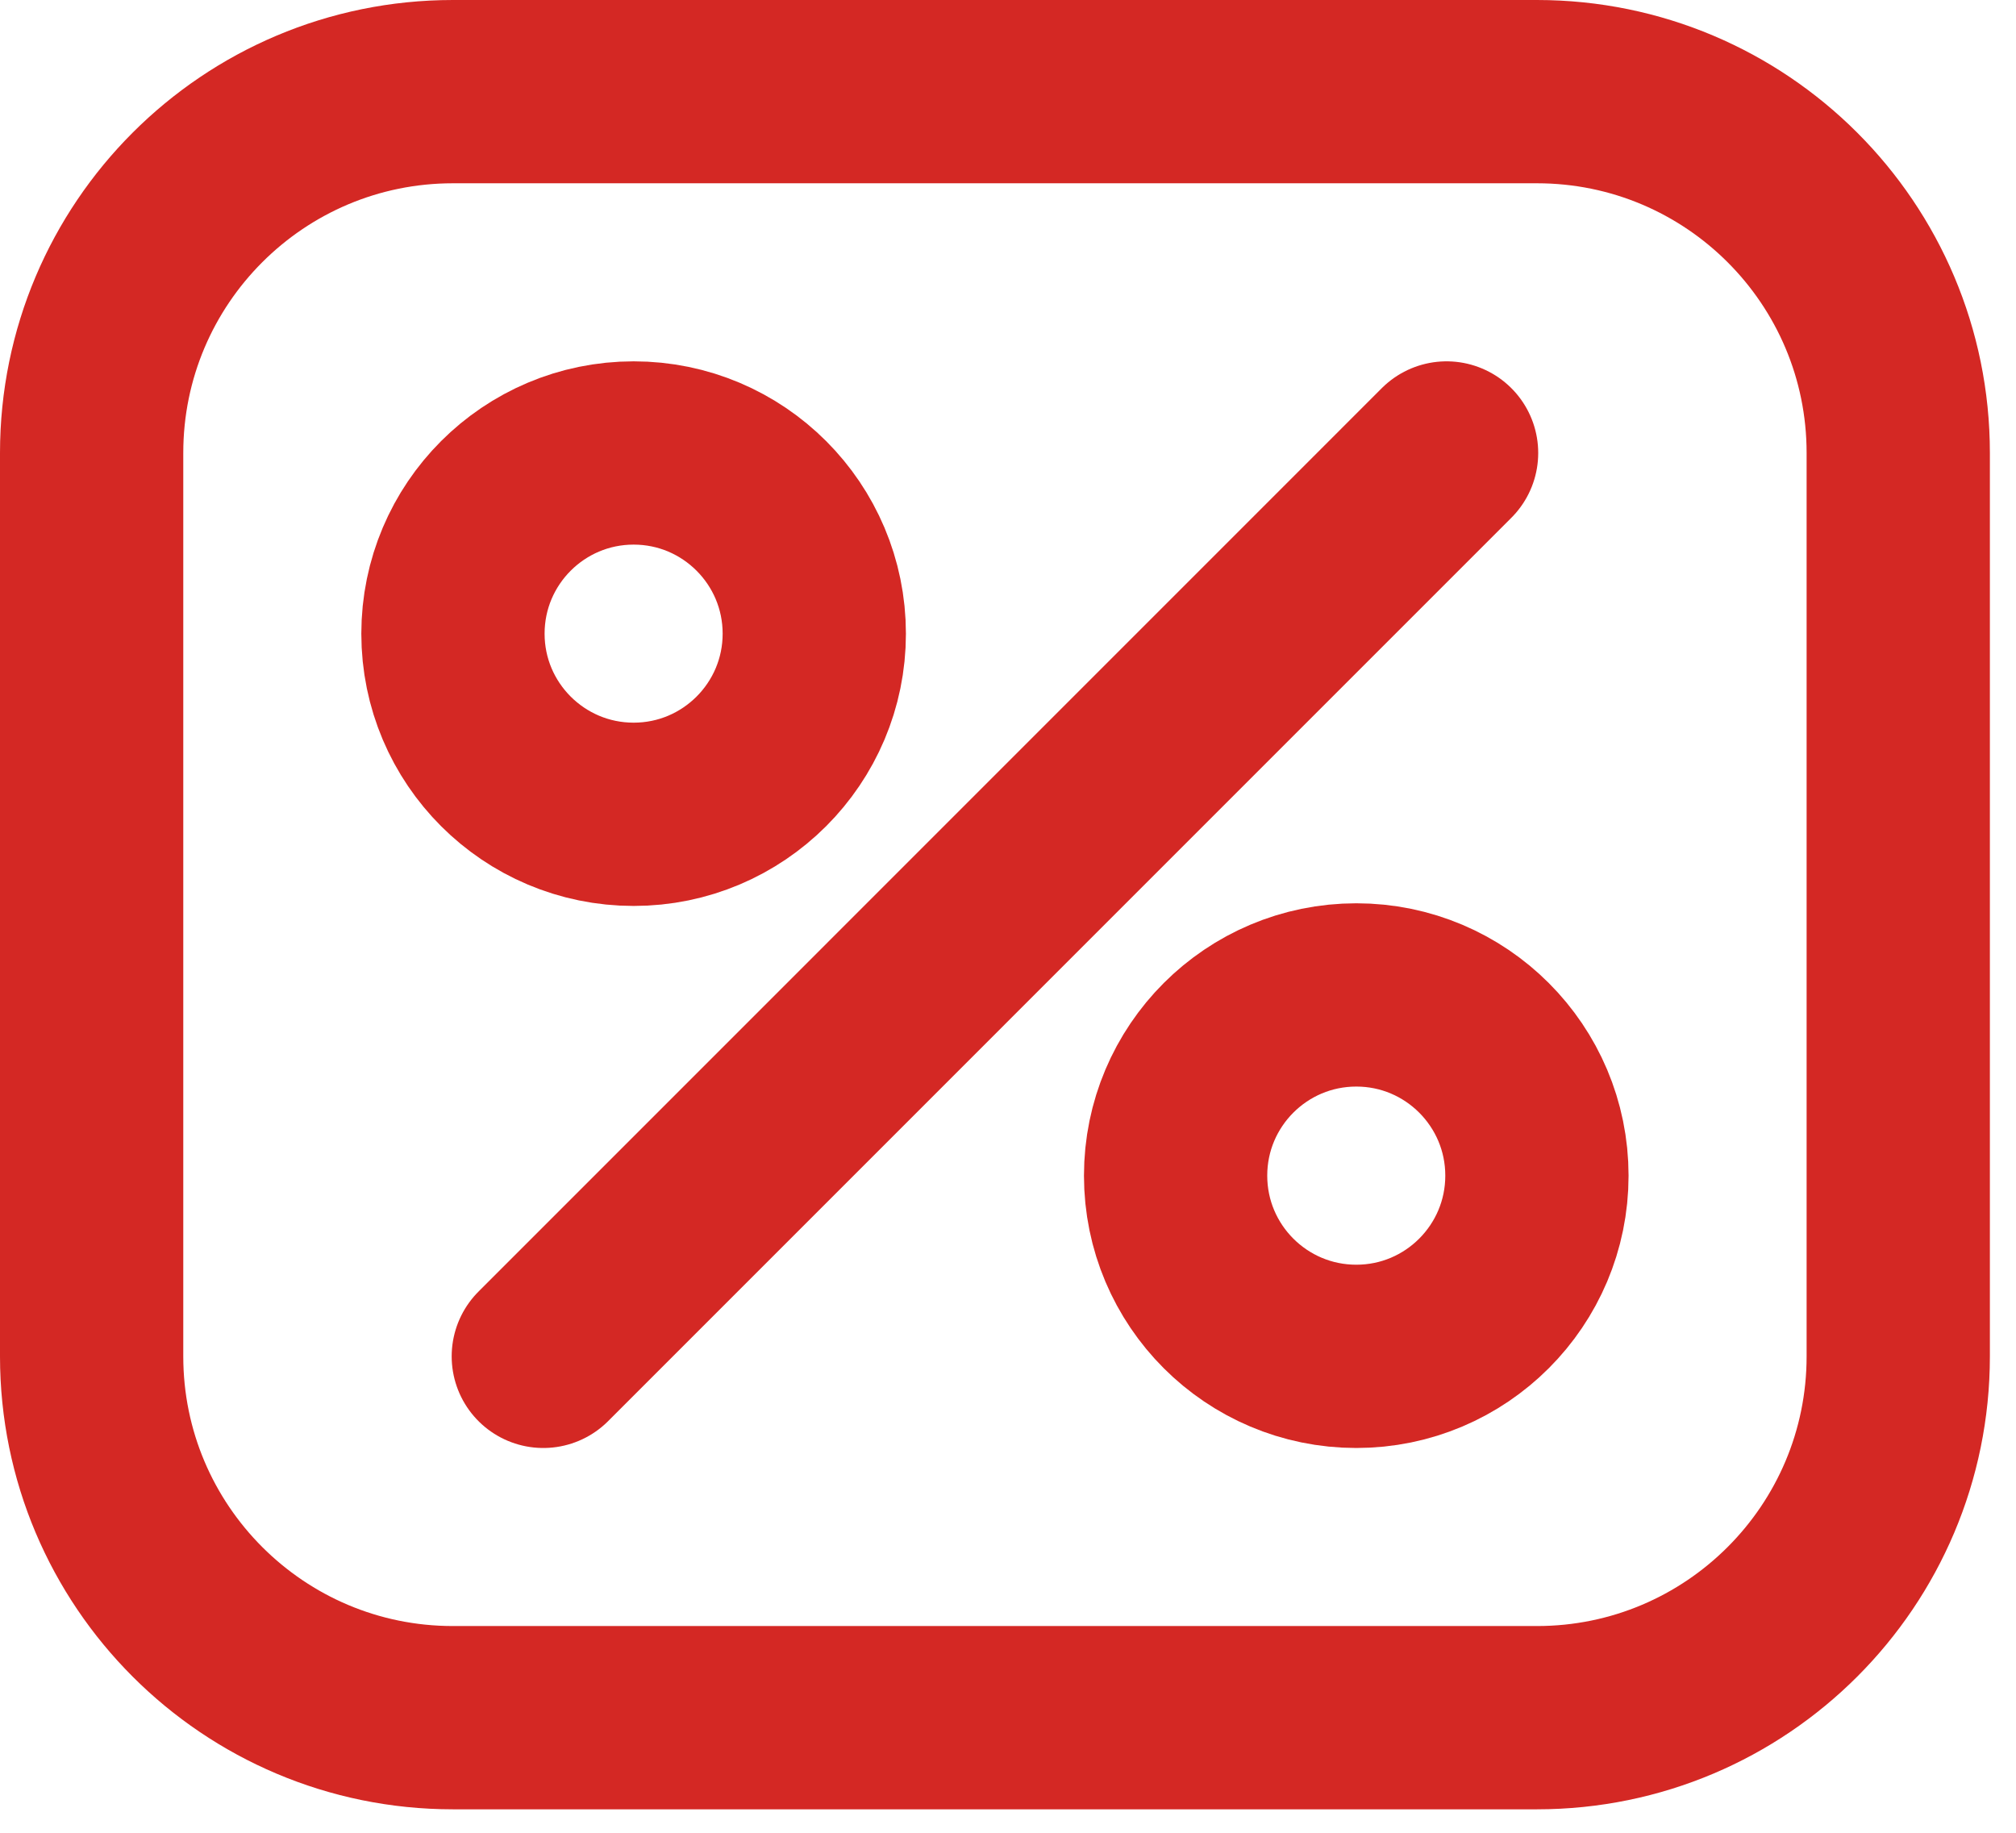
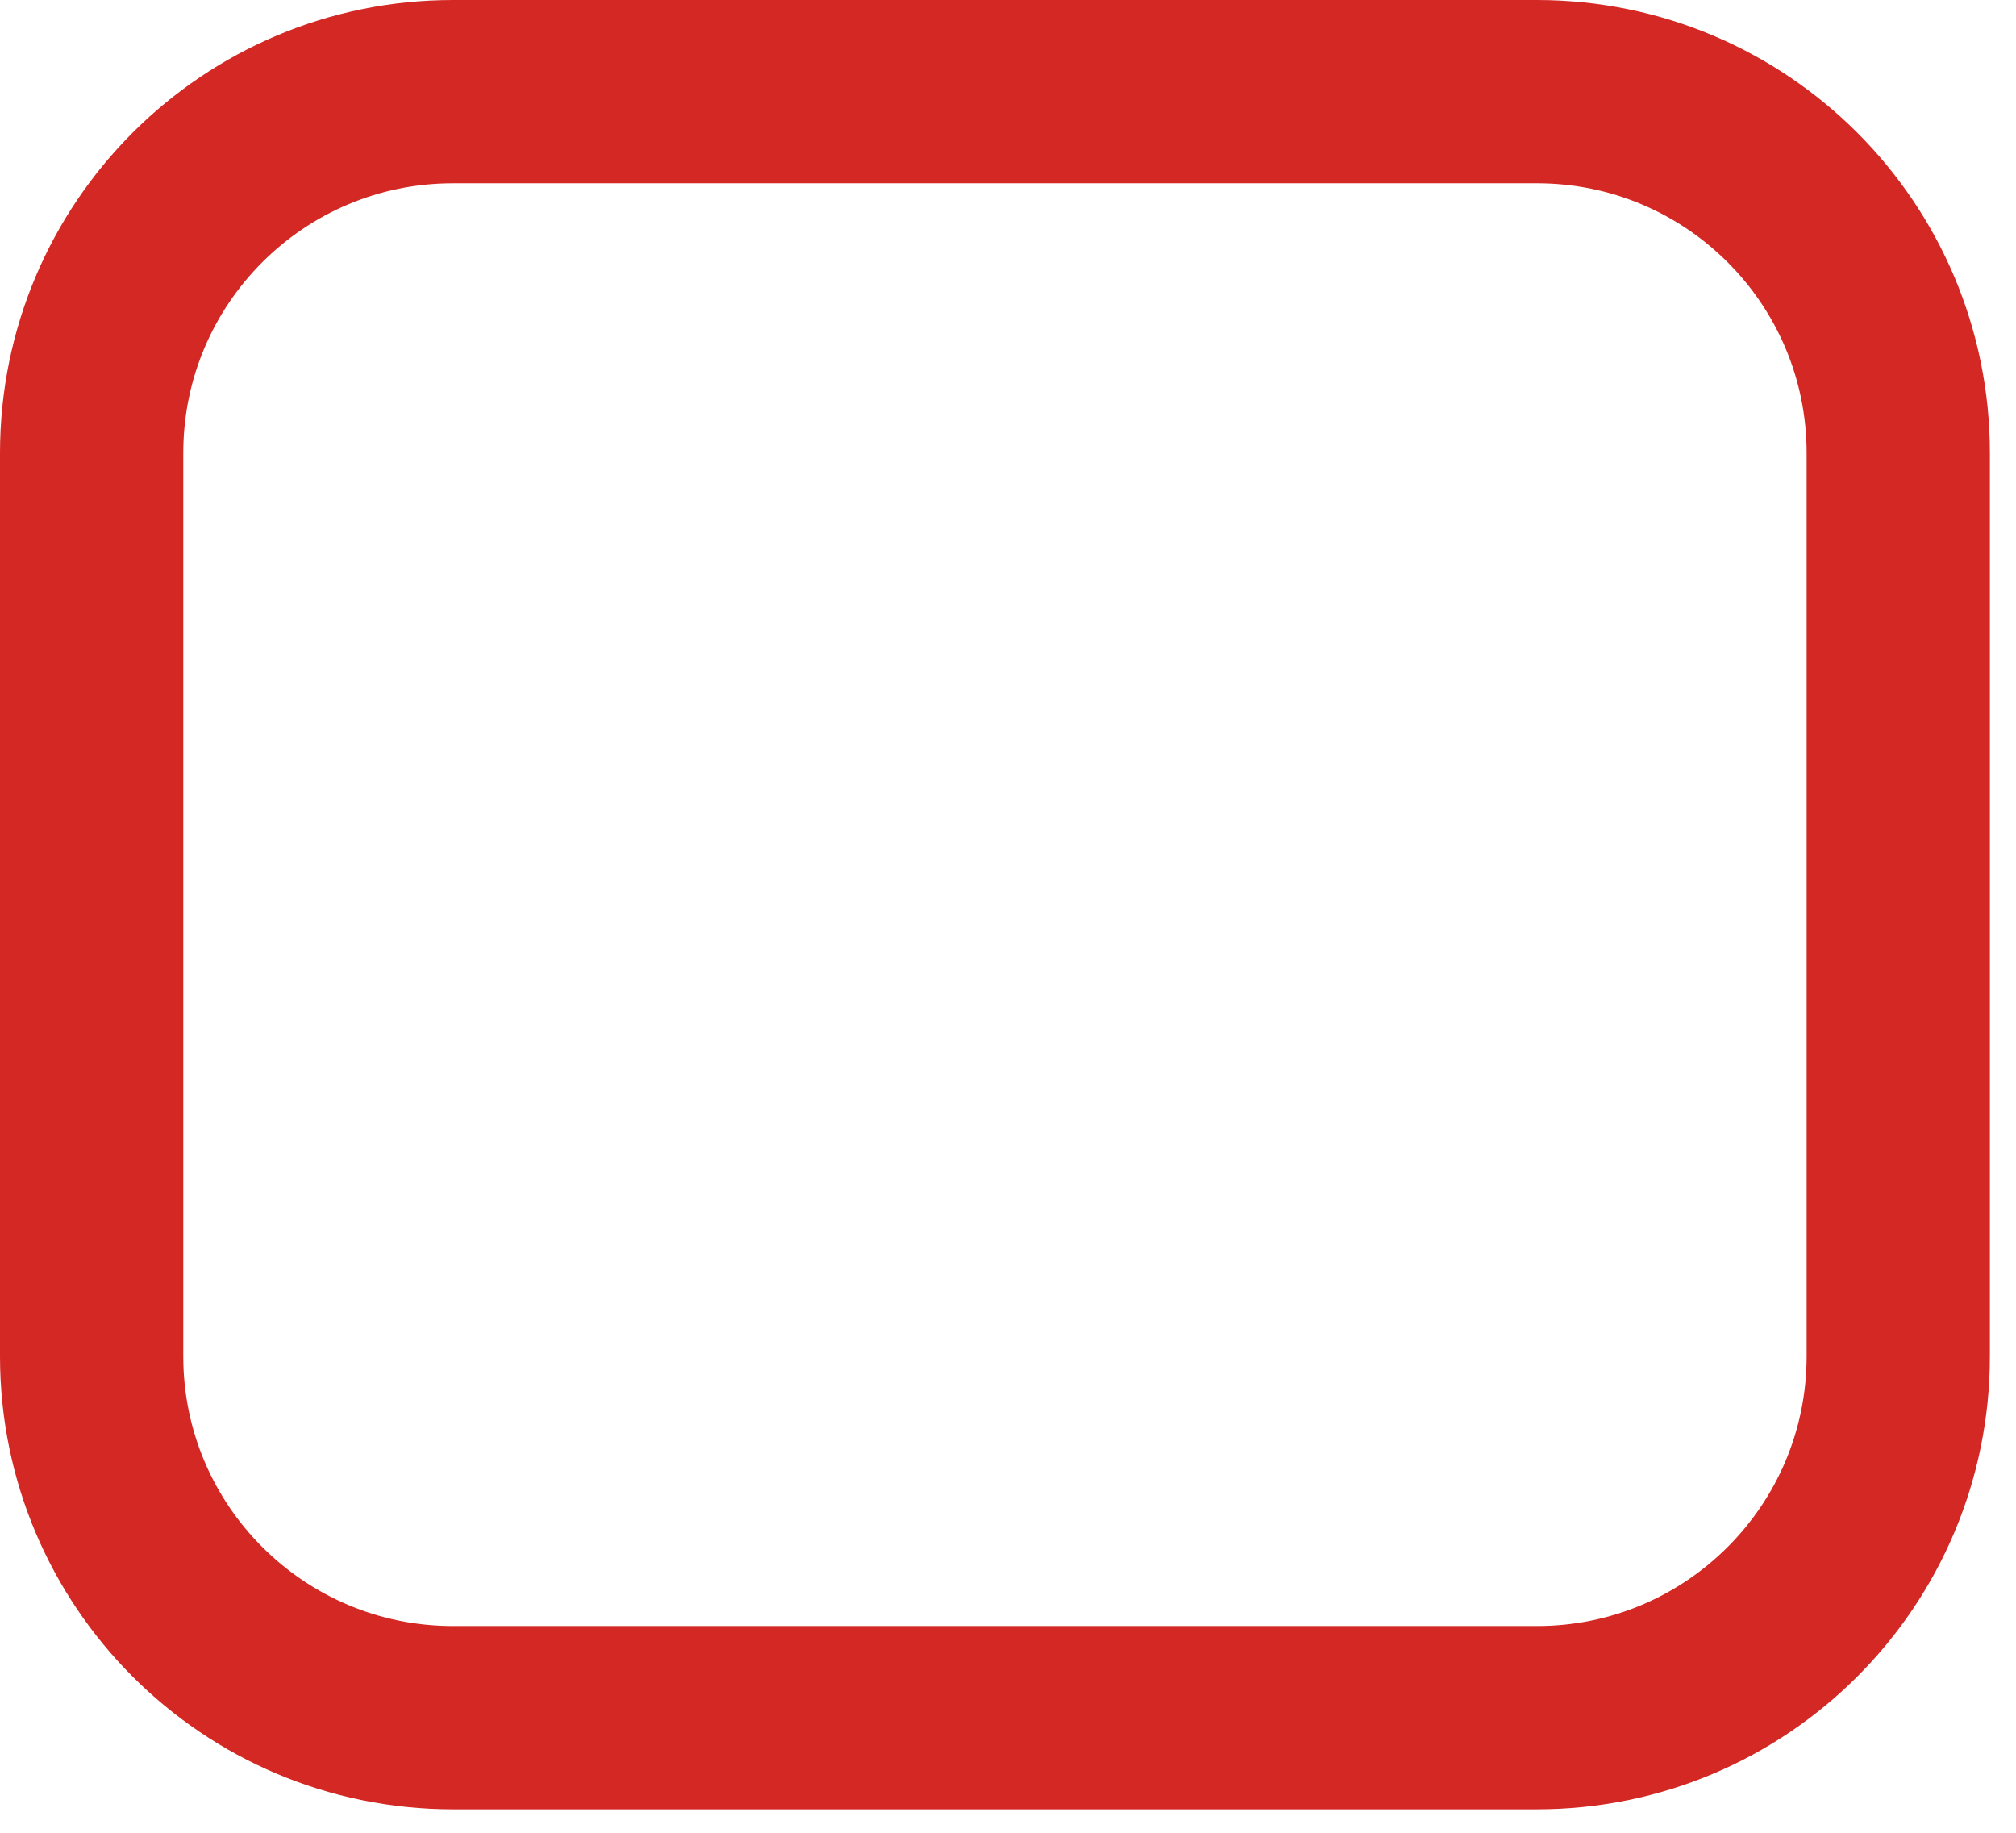
<svg xmlns="http://www.w3.org/2000/svg" width="22" height="20" viewBox="0 0 22 20" fill="none">
  <path d="M16.772 1H4.943C2.765 1 1 2.765 1 4.943V14.801C1 16.978 2.765 18.744 4.943 18.744H16.772C18.95 18.744 20.715 16.978 20.715 14.801V4.943C20.715 2.765 18.95 1 16.772 1Z" stroke="#D42824" stroke-width="2" stroke-linecap="round" stroke-linejoin="round" />
-   <path d="M5.929 14.801L15.786 4.943" stroke="#D42824" stroke-width="2" stroke-linecap="round" stroke-linejoin="round" />
-   <path d="M6.915 8.886C8.003 8.886 8.886 8.003 8.886 6.915C8.886 5.826 8.003 4.943 6.915 4.943C5.826 4.943 4.943 5.826 4.943 6.915C4.943 8.003 5.826 8.886 6.915 8.886Z" stroke="#D42824" stroke-width="2" stroke-linecap="round" stroke-linejoin="round" />
-   <path d="M14.801 14.801C15.889 14.801 16.772 13.918 16.772 12.829C16.772 11.74 15.889 10.857 14.801 10.857C13.712 10.857 12.829 11.74 12.829 12.829C12.829 13.918 13.712 14.801 14.801 14.801Z" stroke="#D42824" stroke-width="2" stroke-linecap="round" stroke-linejoin="round" />
</svg>